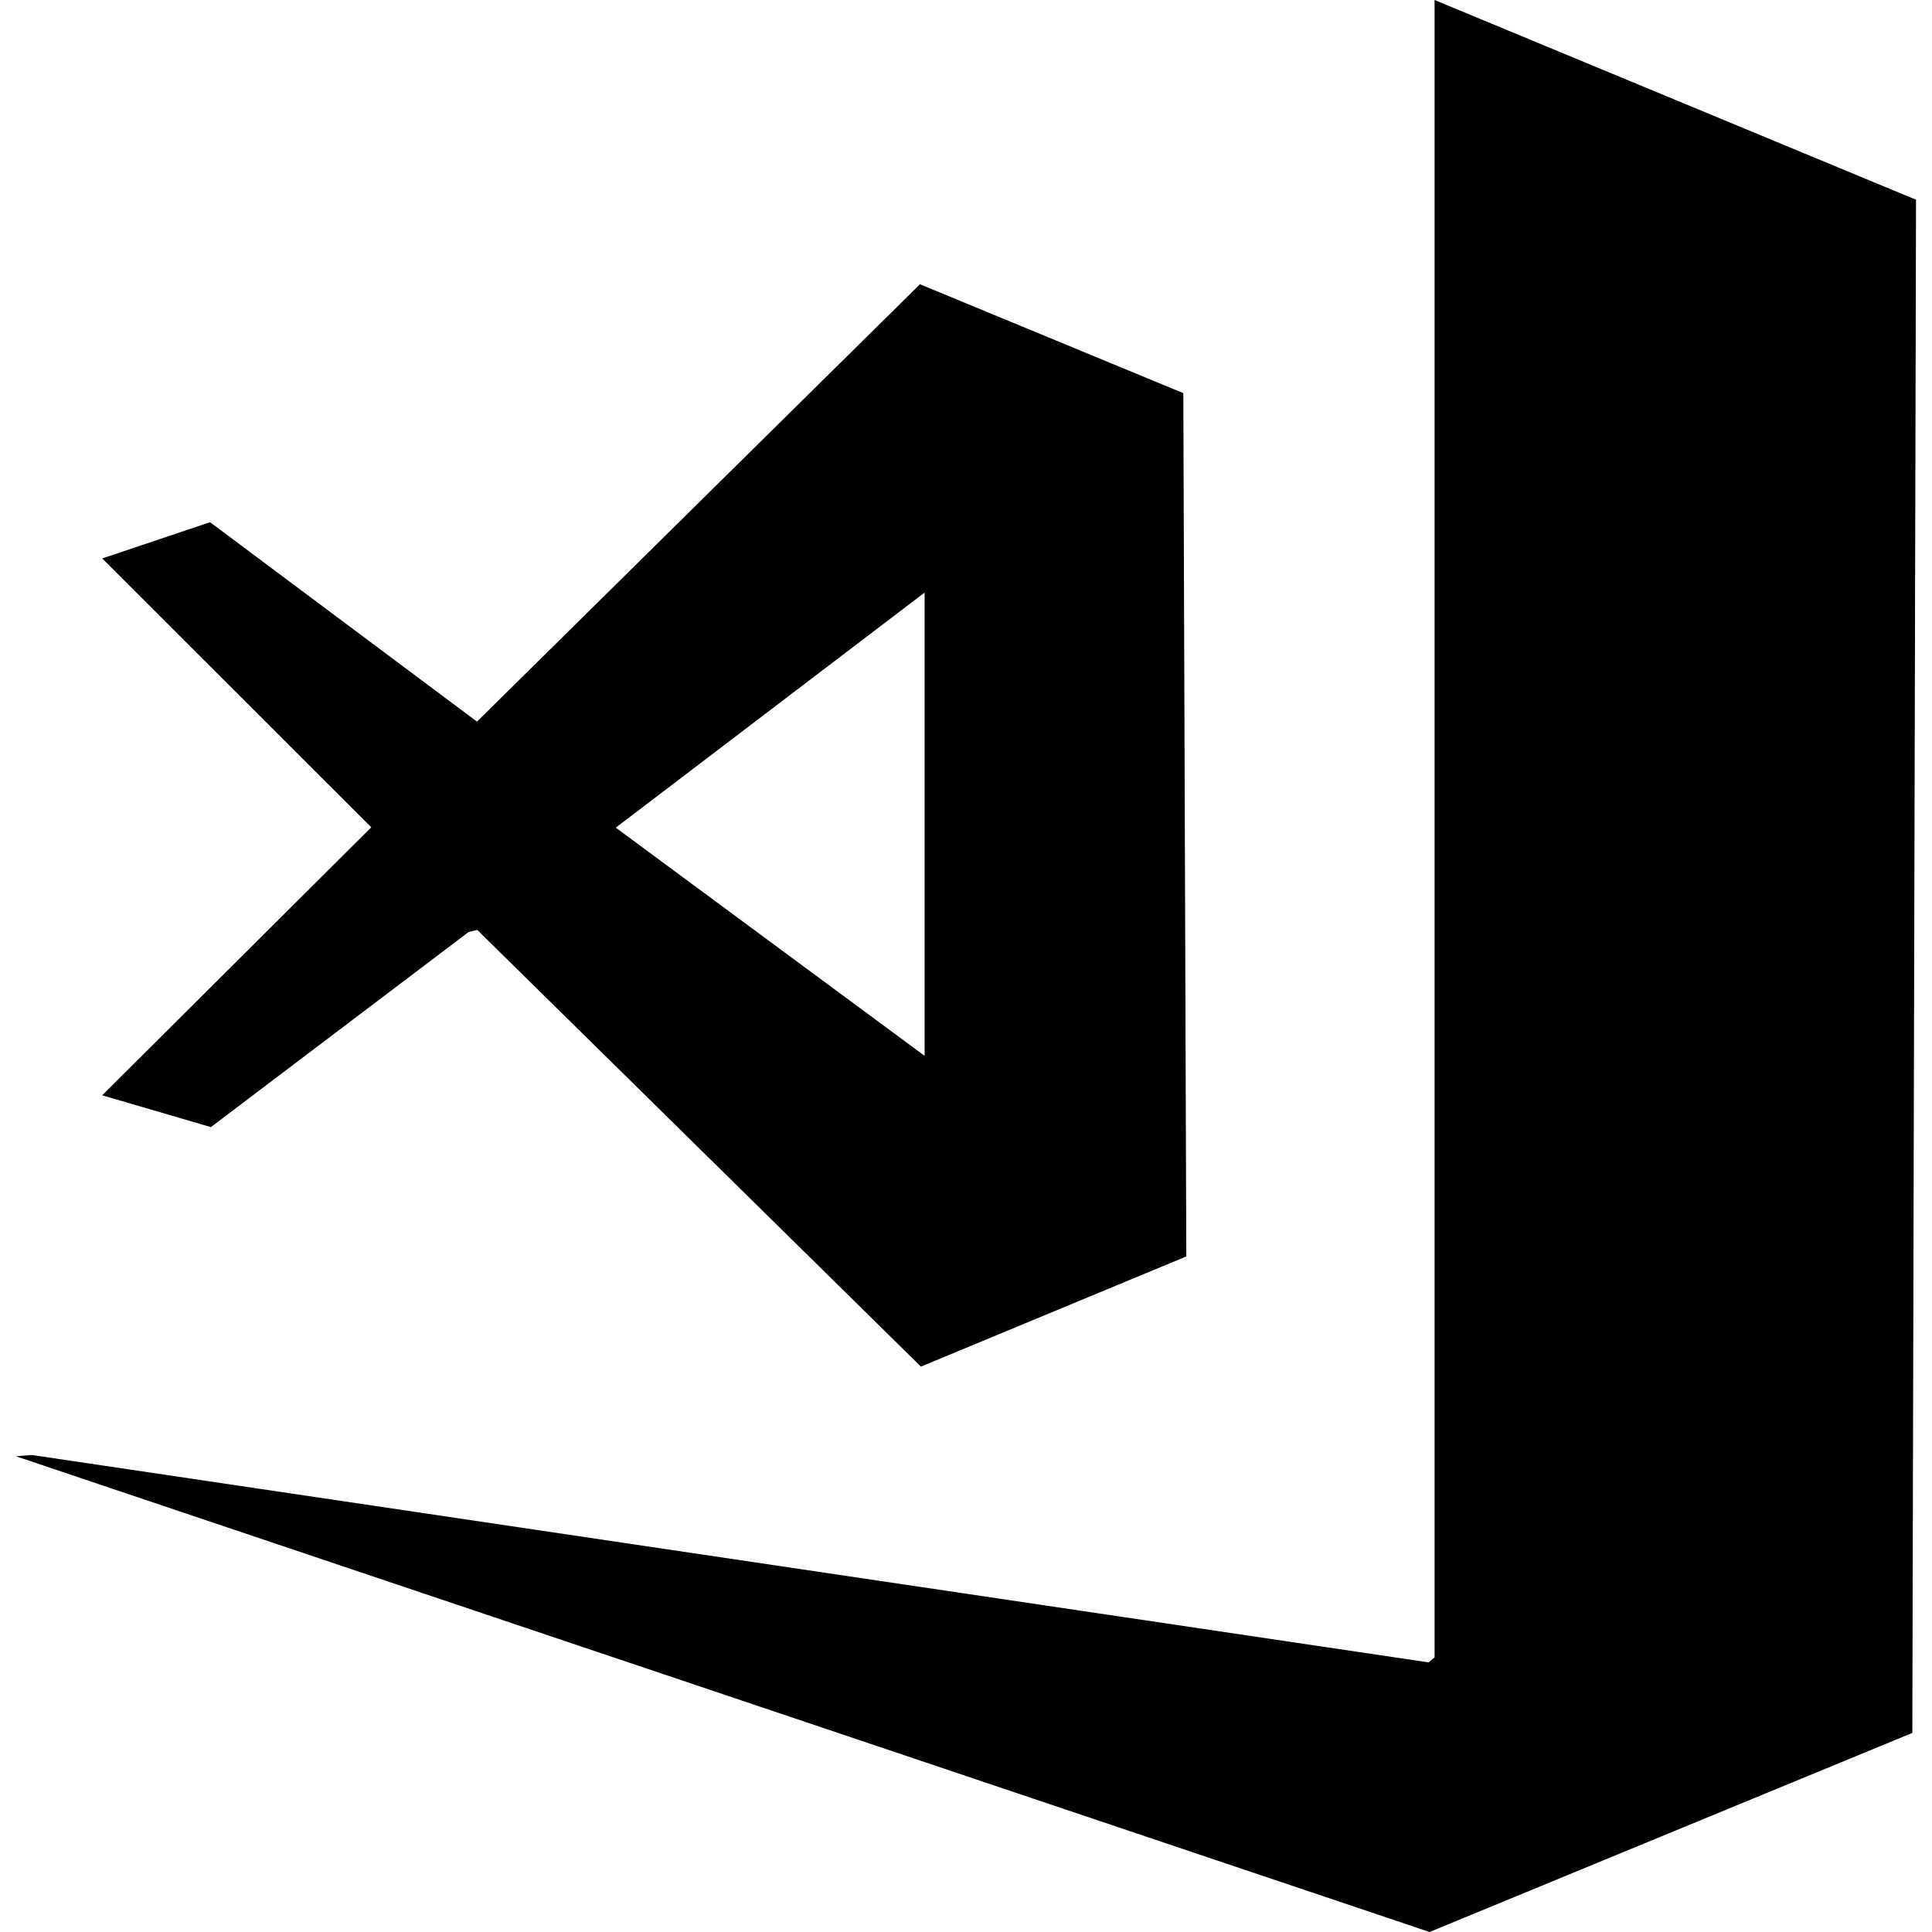
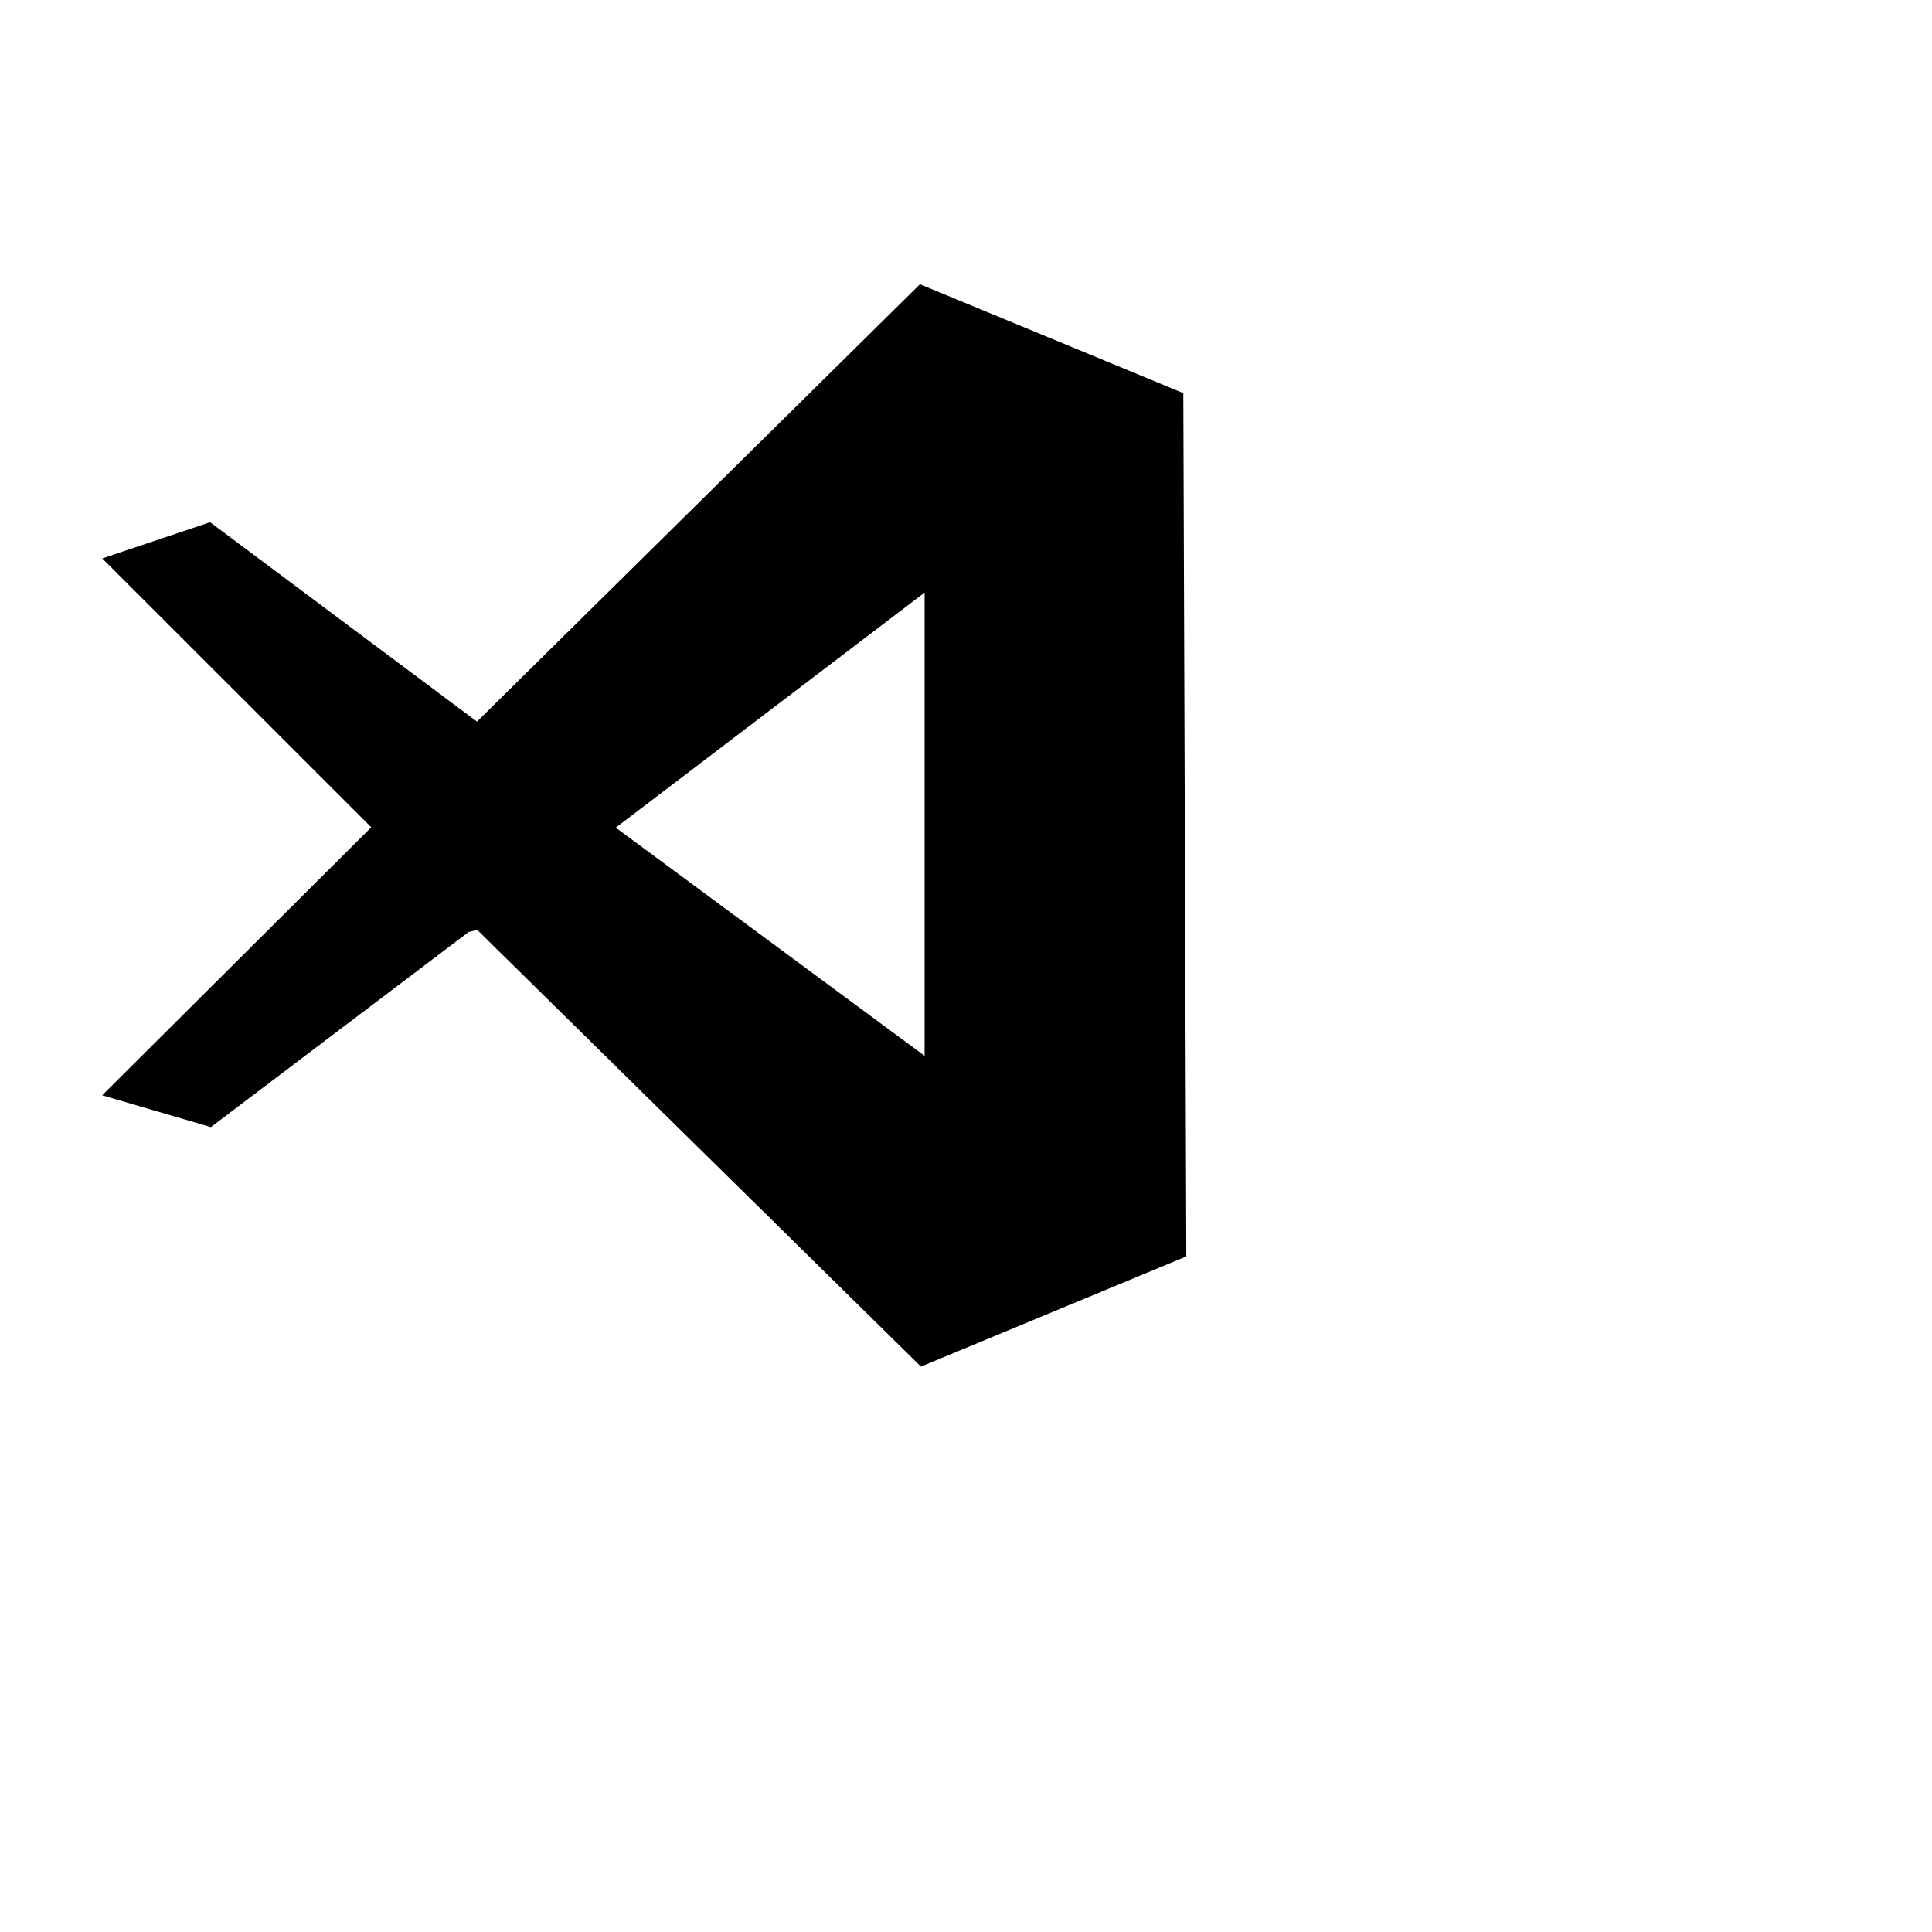
<svg xmlns="http://www.w3.org/2000/svg" width="412" height="412" viewBox="0 0 412 412" fill="none">
-   <path d="M305.922 0L408.594 42.591L407.804 369.547L304.856 412L3.406 310.555L6.759 310.271L304.649 354.504L305.922 353.438V0Z" fill="black" />
  <path d="M252.973 267.94L196.39 291.43L101.78 198.309L99.939 198.746L44.974 240.355L21.792 233.573L79.173 176.422L21.807 119.087L44.798 111.363L101.719 153.884L196.183 60.617L252.344 83.838L252.981 267.94H252.973ZM197.172 126.368L131.314 176.499L197.172 225.158V126.36V126.368Z" fill="black" />
</svg>